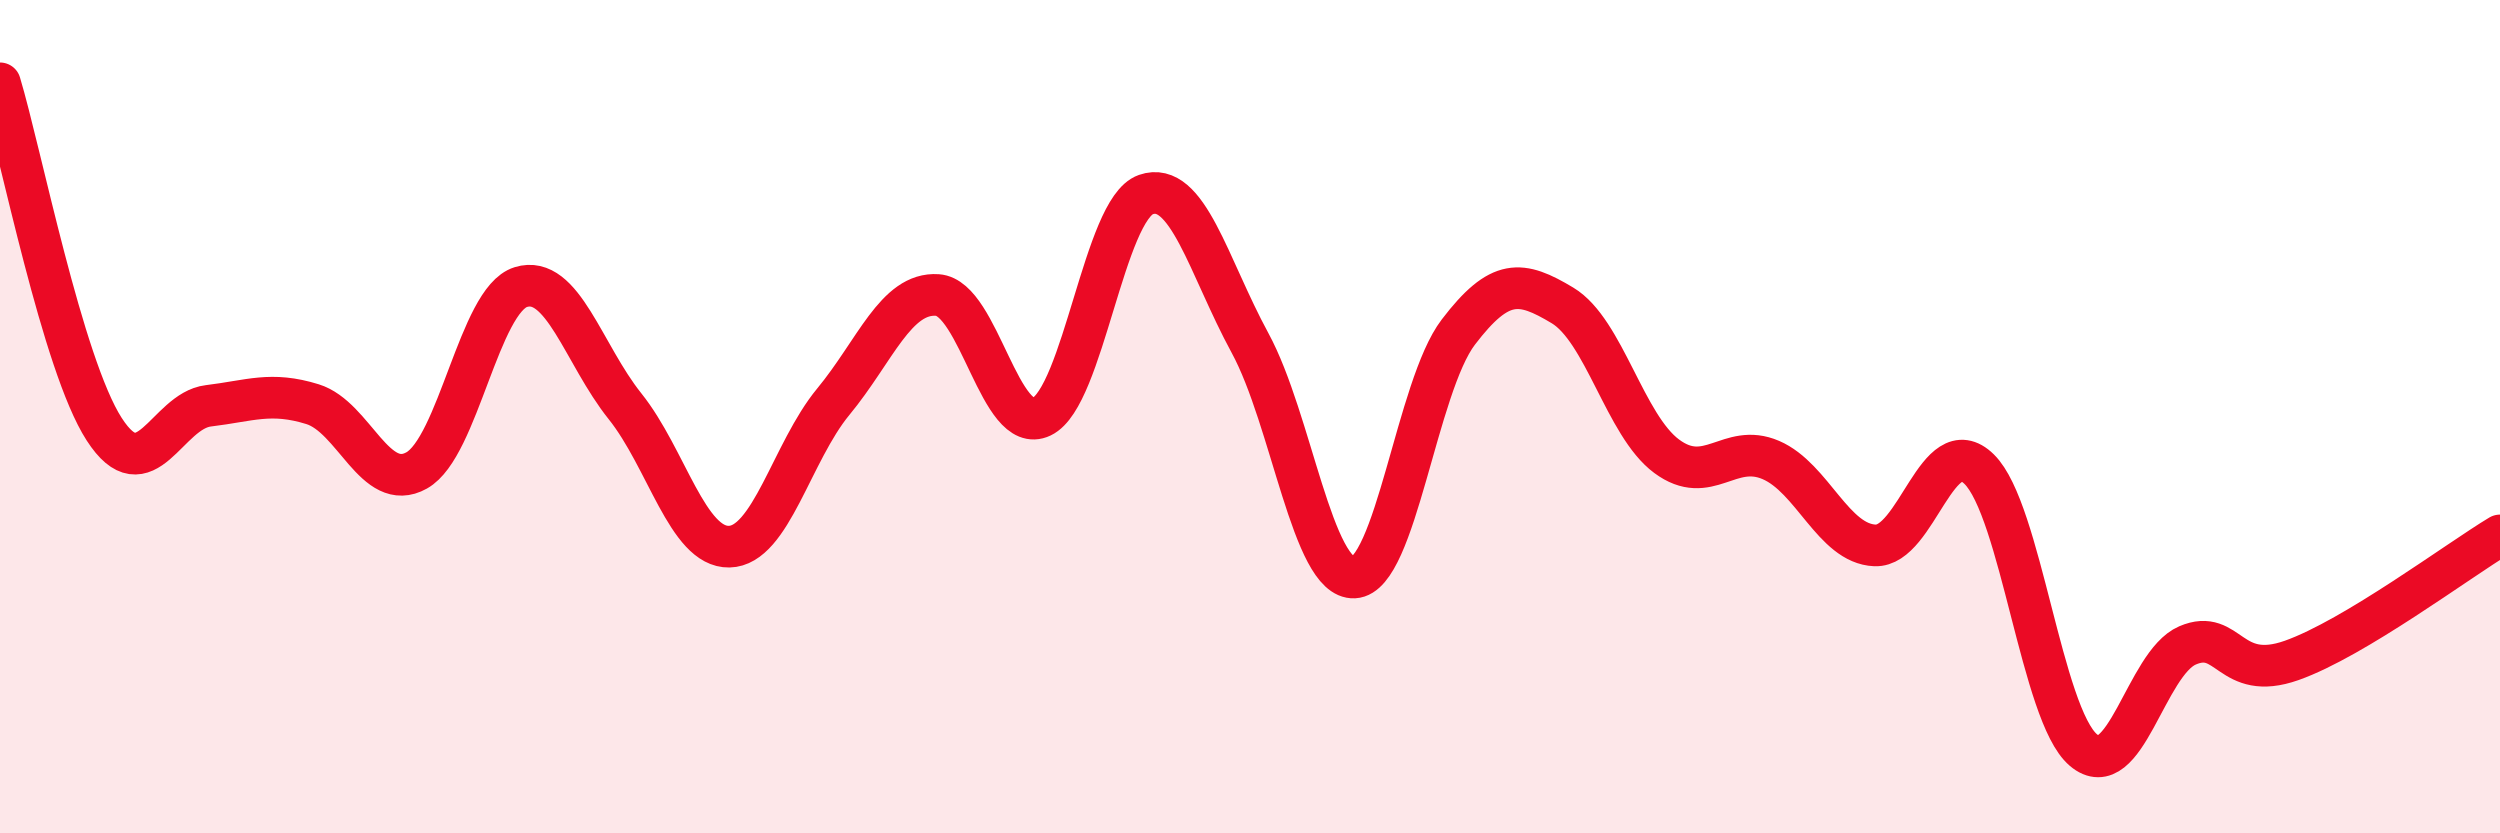
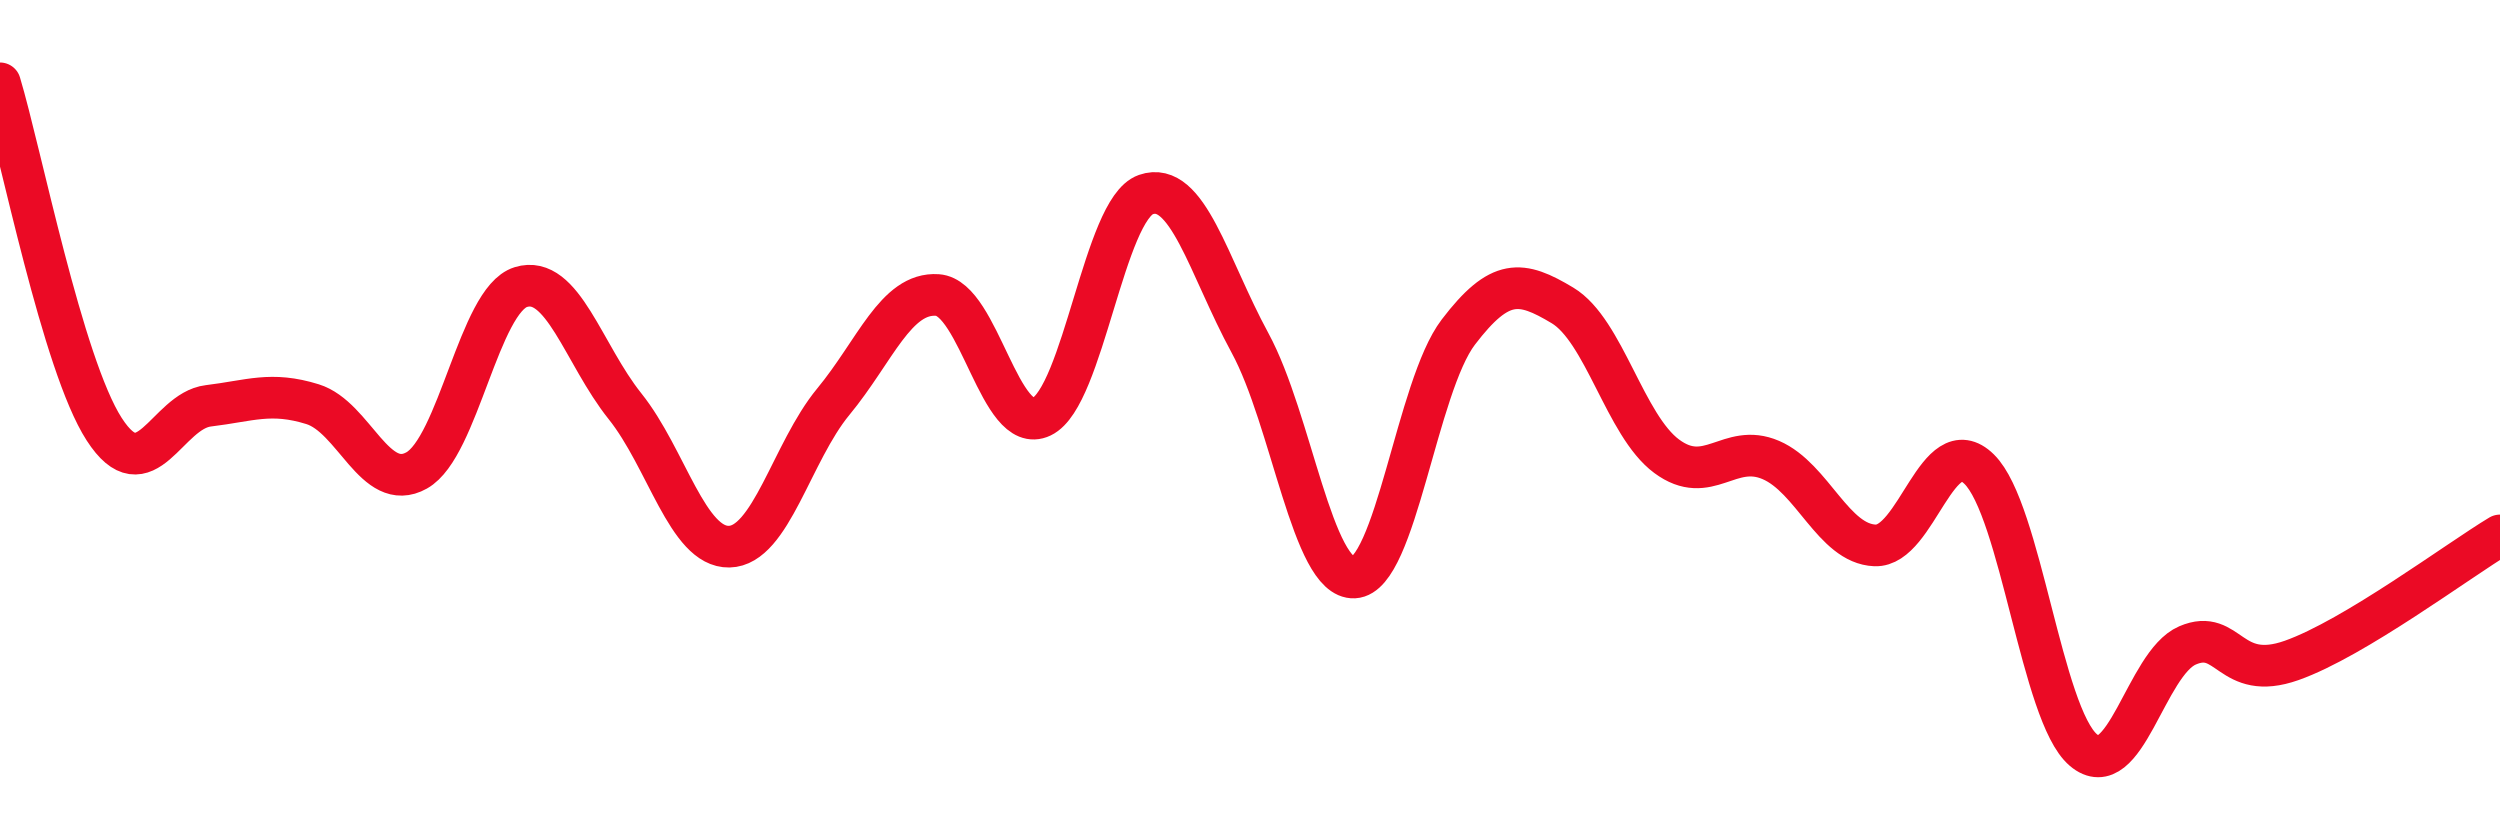
<svg xmlns="http://www.w3.org/2000/svg" width="60" height="20" viewBox="0 0 60 20">
-   <path d="M 0,2 C 0.5,3.66 1.5,8.75 2.5,10.3 C 3.5,11.85 4,9.86 5,9.74 C 6,9.62 6.5,9.39 7.5,9.7 C 8.5,10.01 9,11.85 10,11.29 C 11,10.73 11.5,7.2 12.5,6.89 C 13.5,6.58 14,8.5 15,9.75 C 16,11 16.5,13.14 17.5,13.12 C 18.5,13.1 19,10.85 20,9.64 C 21,8.43 21.5,7.01 22.5,7.08 C 23.5,7.15 24,10.48 25,10 C 26,9.52 26.5,5.02 27.5,4.67 C 28.5,4.32 29,6.39 30,8.23 C 31,10.07 31.5,13.91 32.5,13.86 C 33.5,13.81 34,9.28 35,7.97 C 36,6.66 36.5,6.73 37.5,7.33 C 38.5,7.93 39,10.21 40,10.95 C 41,11.69 41.5,10.61 42.5,11.04 C 43.5,11.47 44,13.05 45,13.09 C 46,13.13 46.5,10.28 47.5,11.26 C 48.5,12.24 49,17.15 50,18 C 51,18.85 51.5,15.92 52.5,15.49 C 53.5,15.06 53.5,16.38 55,15.85 C 56.5,15.32 59,13.45 60,12.85L60 20L0 20Z" fill="#EB0A25" opacity="0.1" stroke-linecap="round" stroke-linejoin="round" />
  <path d="M 0,2 C 0.5,3.66 1.5,8.75 2.5,10.3 C 3.5,11.85 4,9.86 5,9.74 C 6,9.62 6.5,9.39 7.5,9.7 C 8.5,10.01 9,11.85 10,11.29 C 11,10.73 11.5,7.2 12.5,6.89 C 13.5,6.58 14,8.5 15,9.75 C 16,11 16.5,13.14 17.5,13.12 C 18.5,13.1 19,10.85 20,9.64 C 21,8.43 21.5,7.01 22.5,7.08 C 23.5,7.15 24,10.48 25,10 C 26,9.52 26.5,5.02 27.5,4.67 C 28.5,4.32 29,6.39 30,8.23 C 31,10.07 31.5,13.91 32.5,13.86 C 33.5,13.81 34,9.28 35,7.97 C 36,6.66 36.5,6.73 37.5,7.33 C 38.5,7.93 39,10.21 40,10.95 C 41,11.69 41.5,10.61 42.5,11.04 C 43.5,11.47 44,13.05 45,13.09 C 46,13.13 46.5,10.28 47.5,11.26 C 48.5,12.24 49,17.15 50,18 C 51,18.85 51.5,15.92 52.5,15.49 C 53.5,15.06 53.5,16.38 55,15.85 C 56.5,15.32 59,13.45 60,12.85" stroke="#EB0A25" stroke-width="1" fill="none" stroke-linecap="round" stroke-linejoin="round" />
</svg>